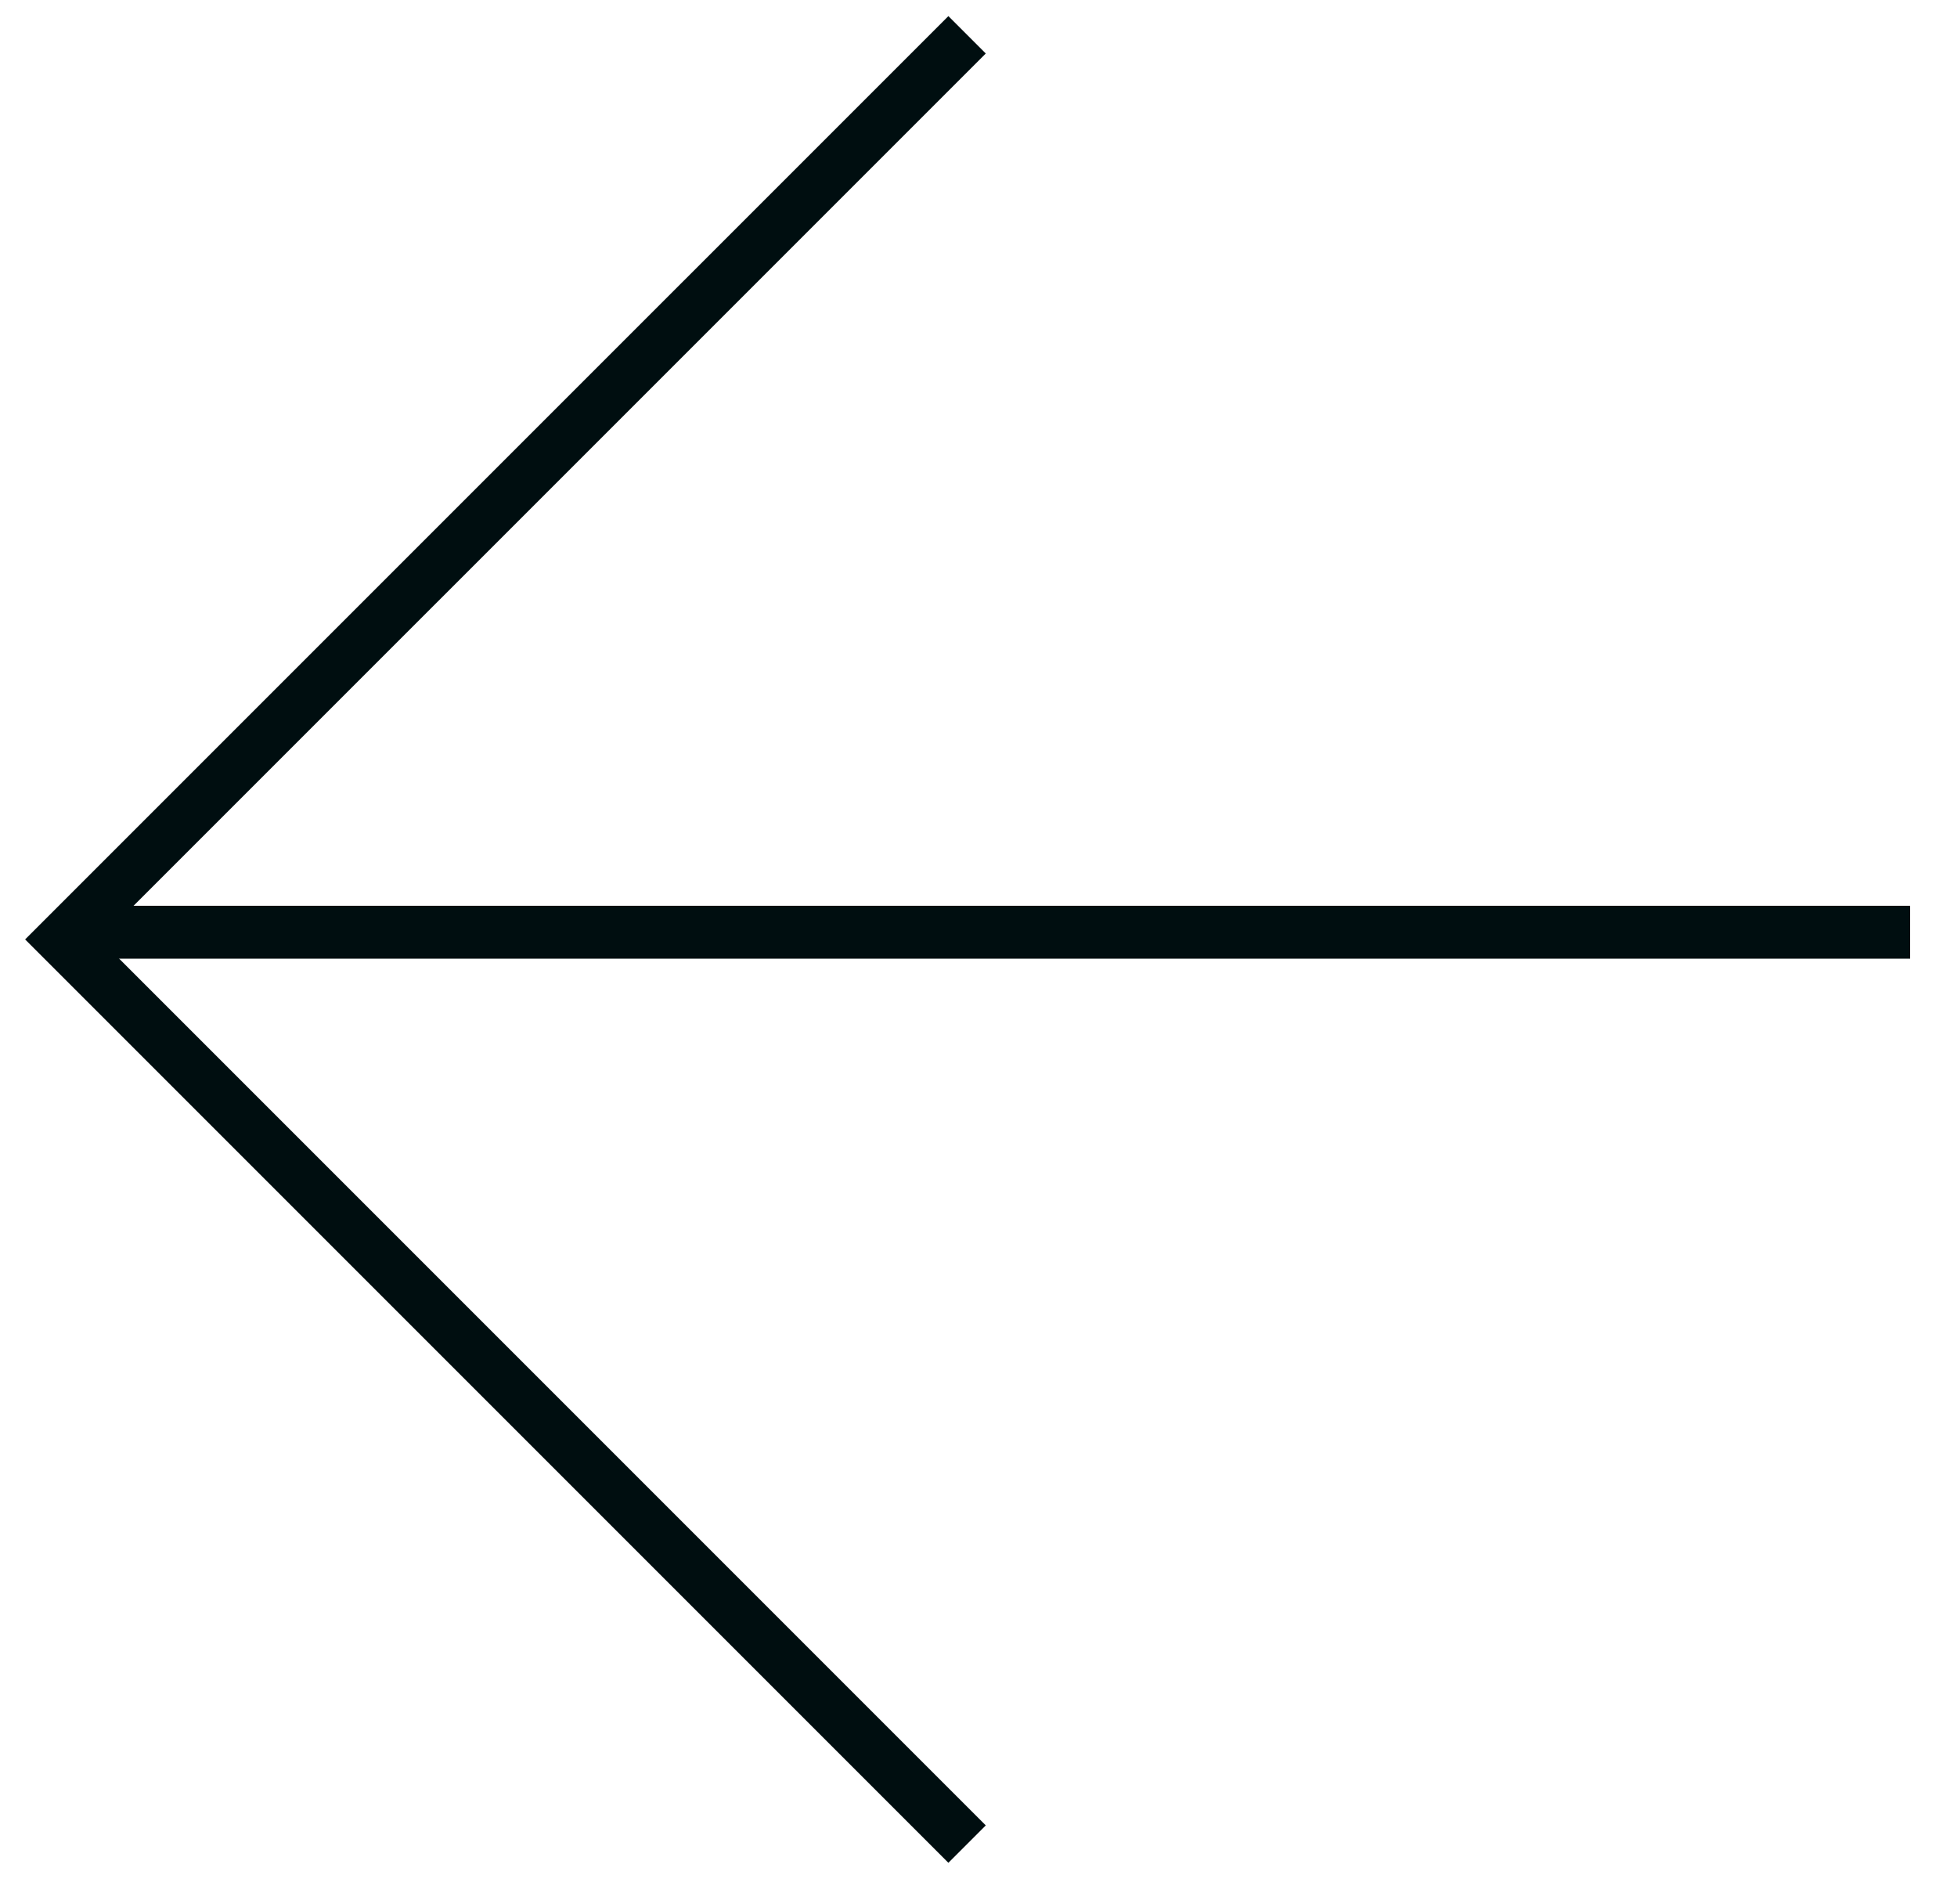
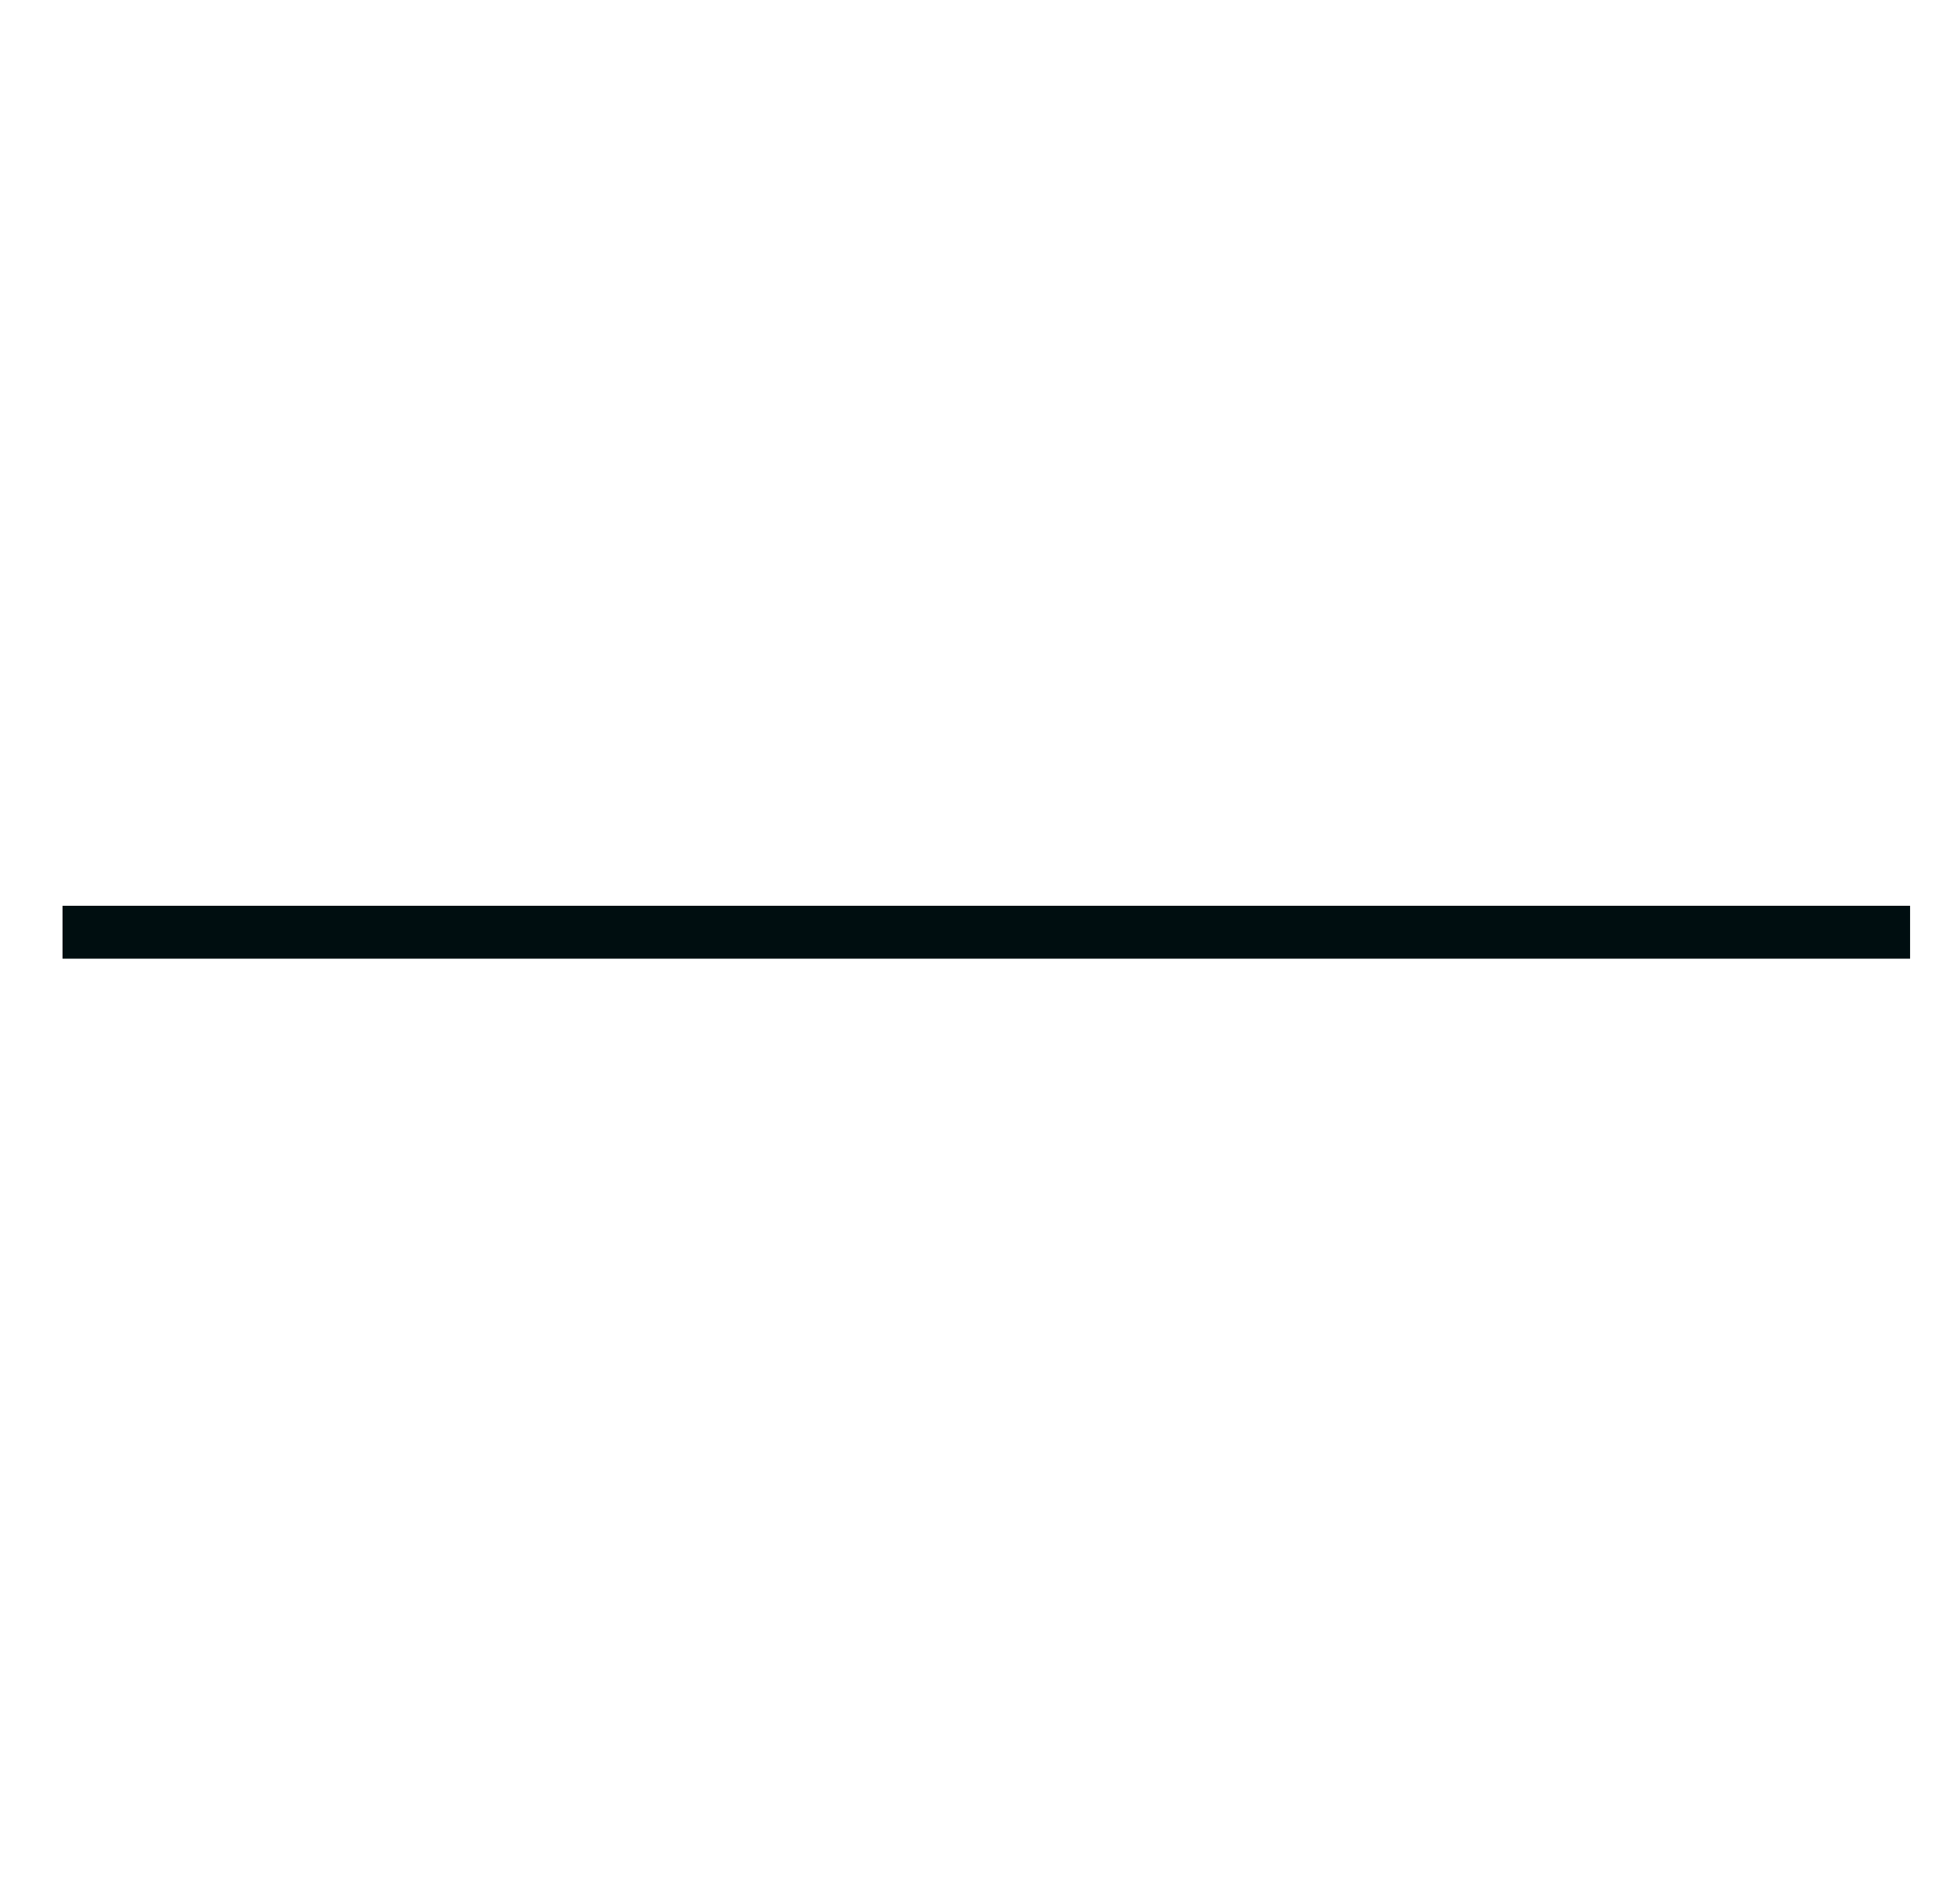
<svg xmlns="http://www.w3.org/2000/svg" width="37" height="36" viewBox="0 0 37 36" fill="none">
  <line y1="-0.5" x2="34.931" y2="-0.5" transform="matrix(-1 0 0 1 36.113 18.123)" stroke="#000e10" />
-   <path d="M18.284 0.658L1.182 17.759L18.284 34.861" stroke="#000e10" />
</svg>